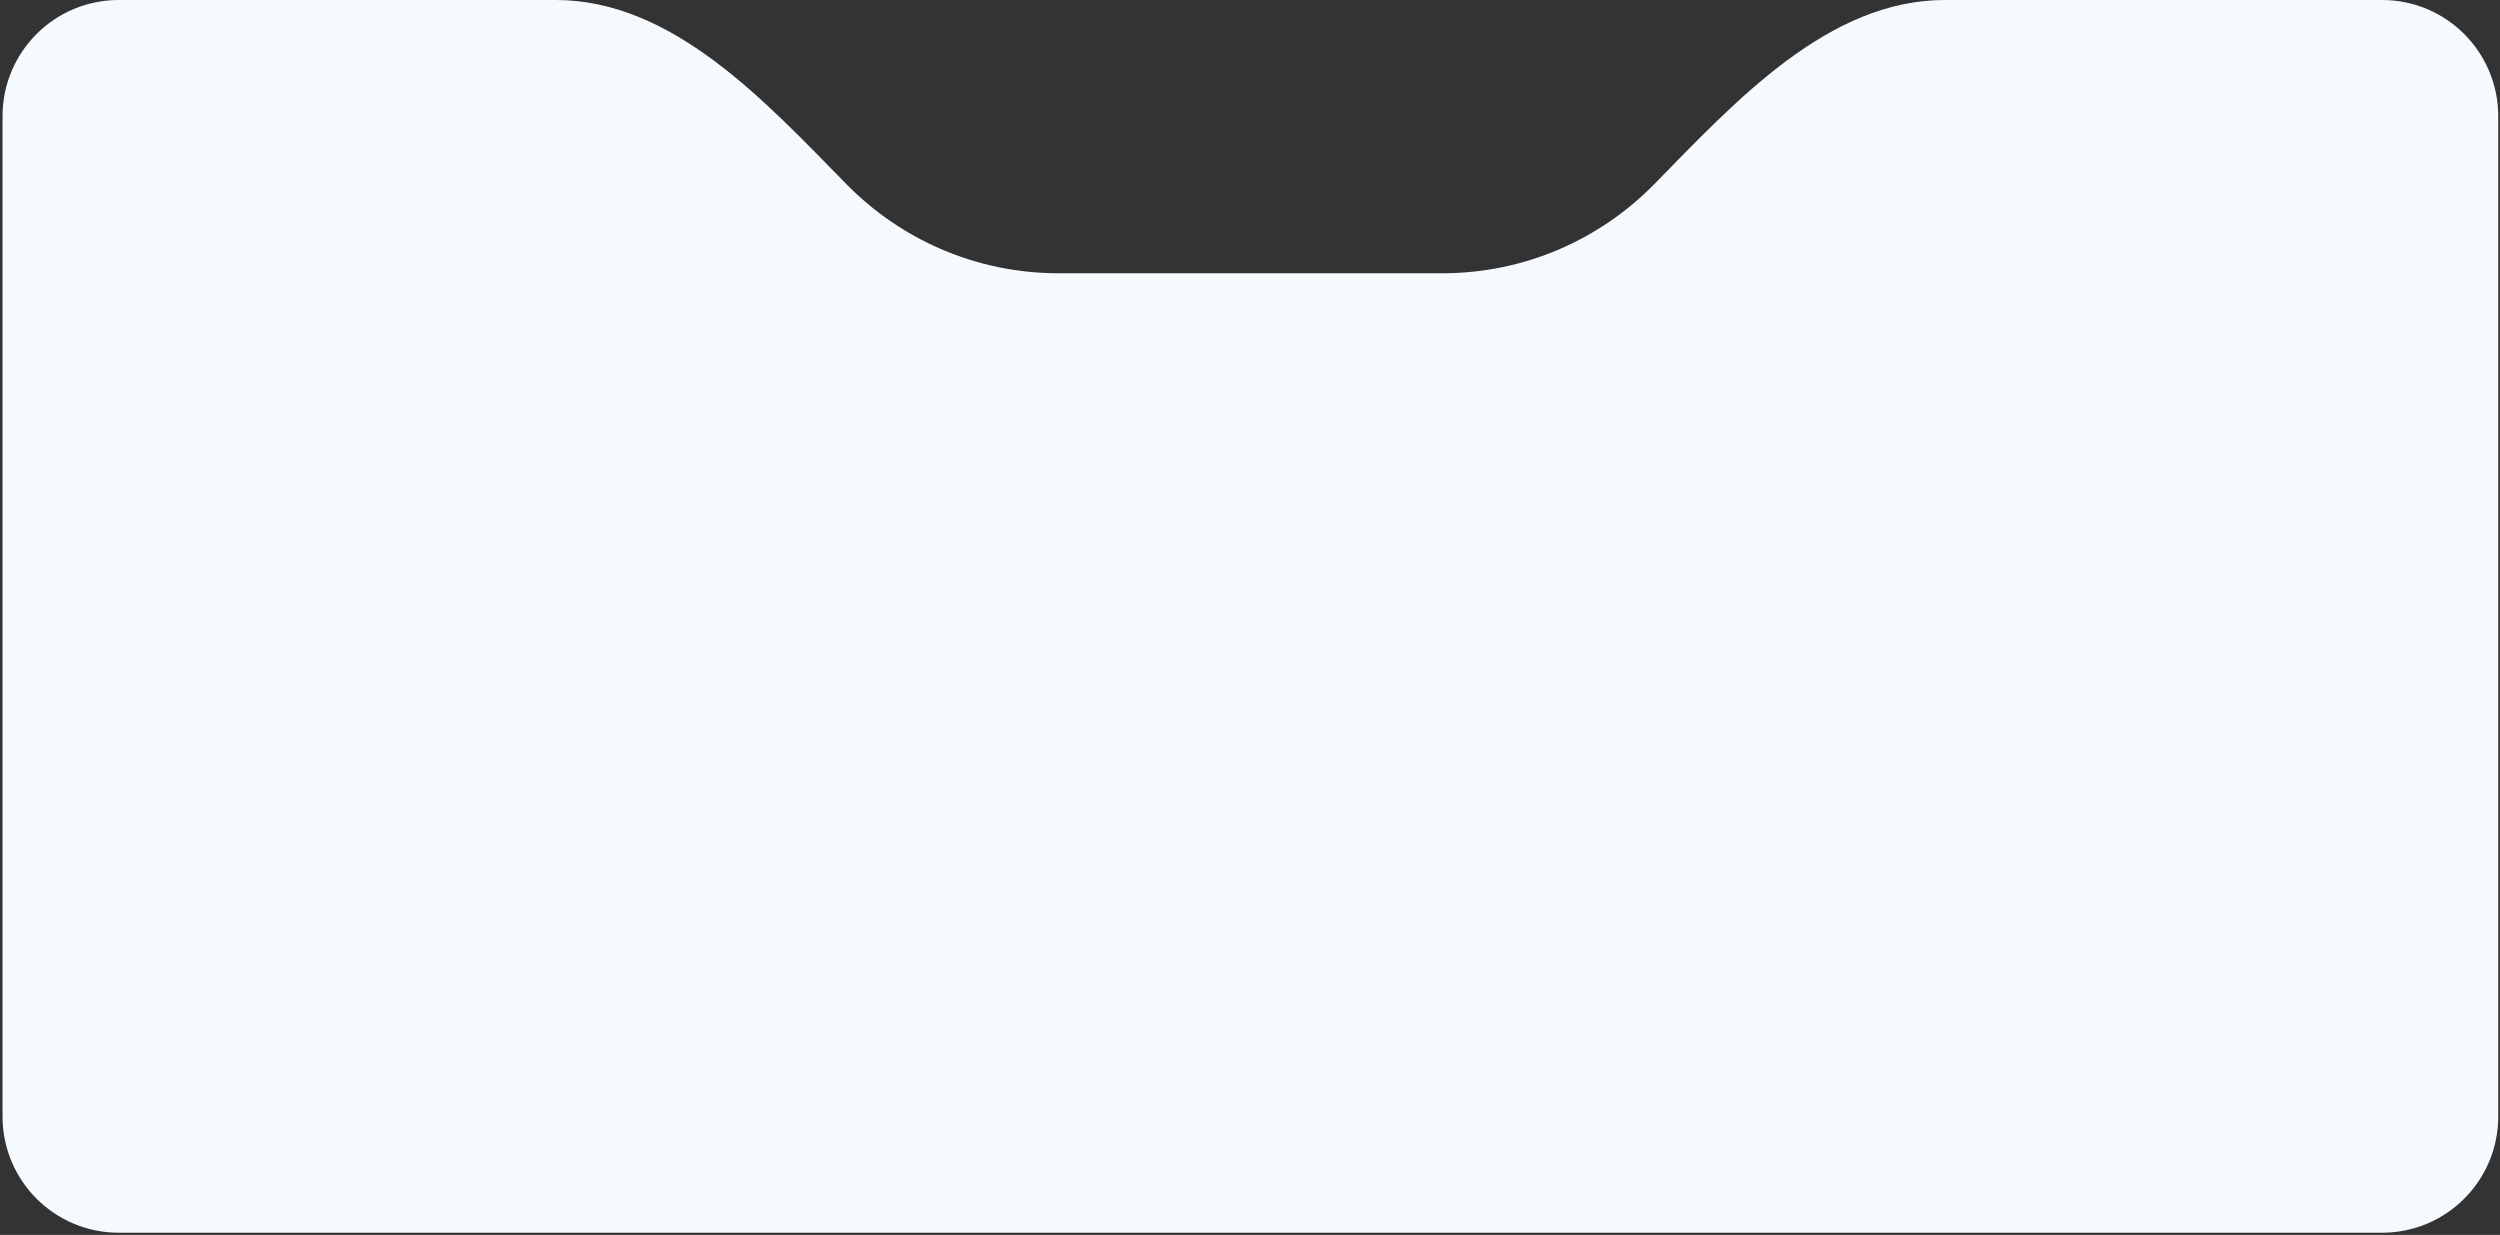
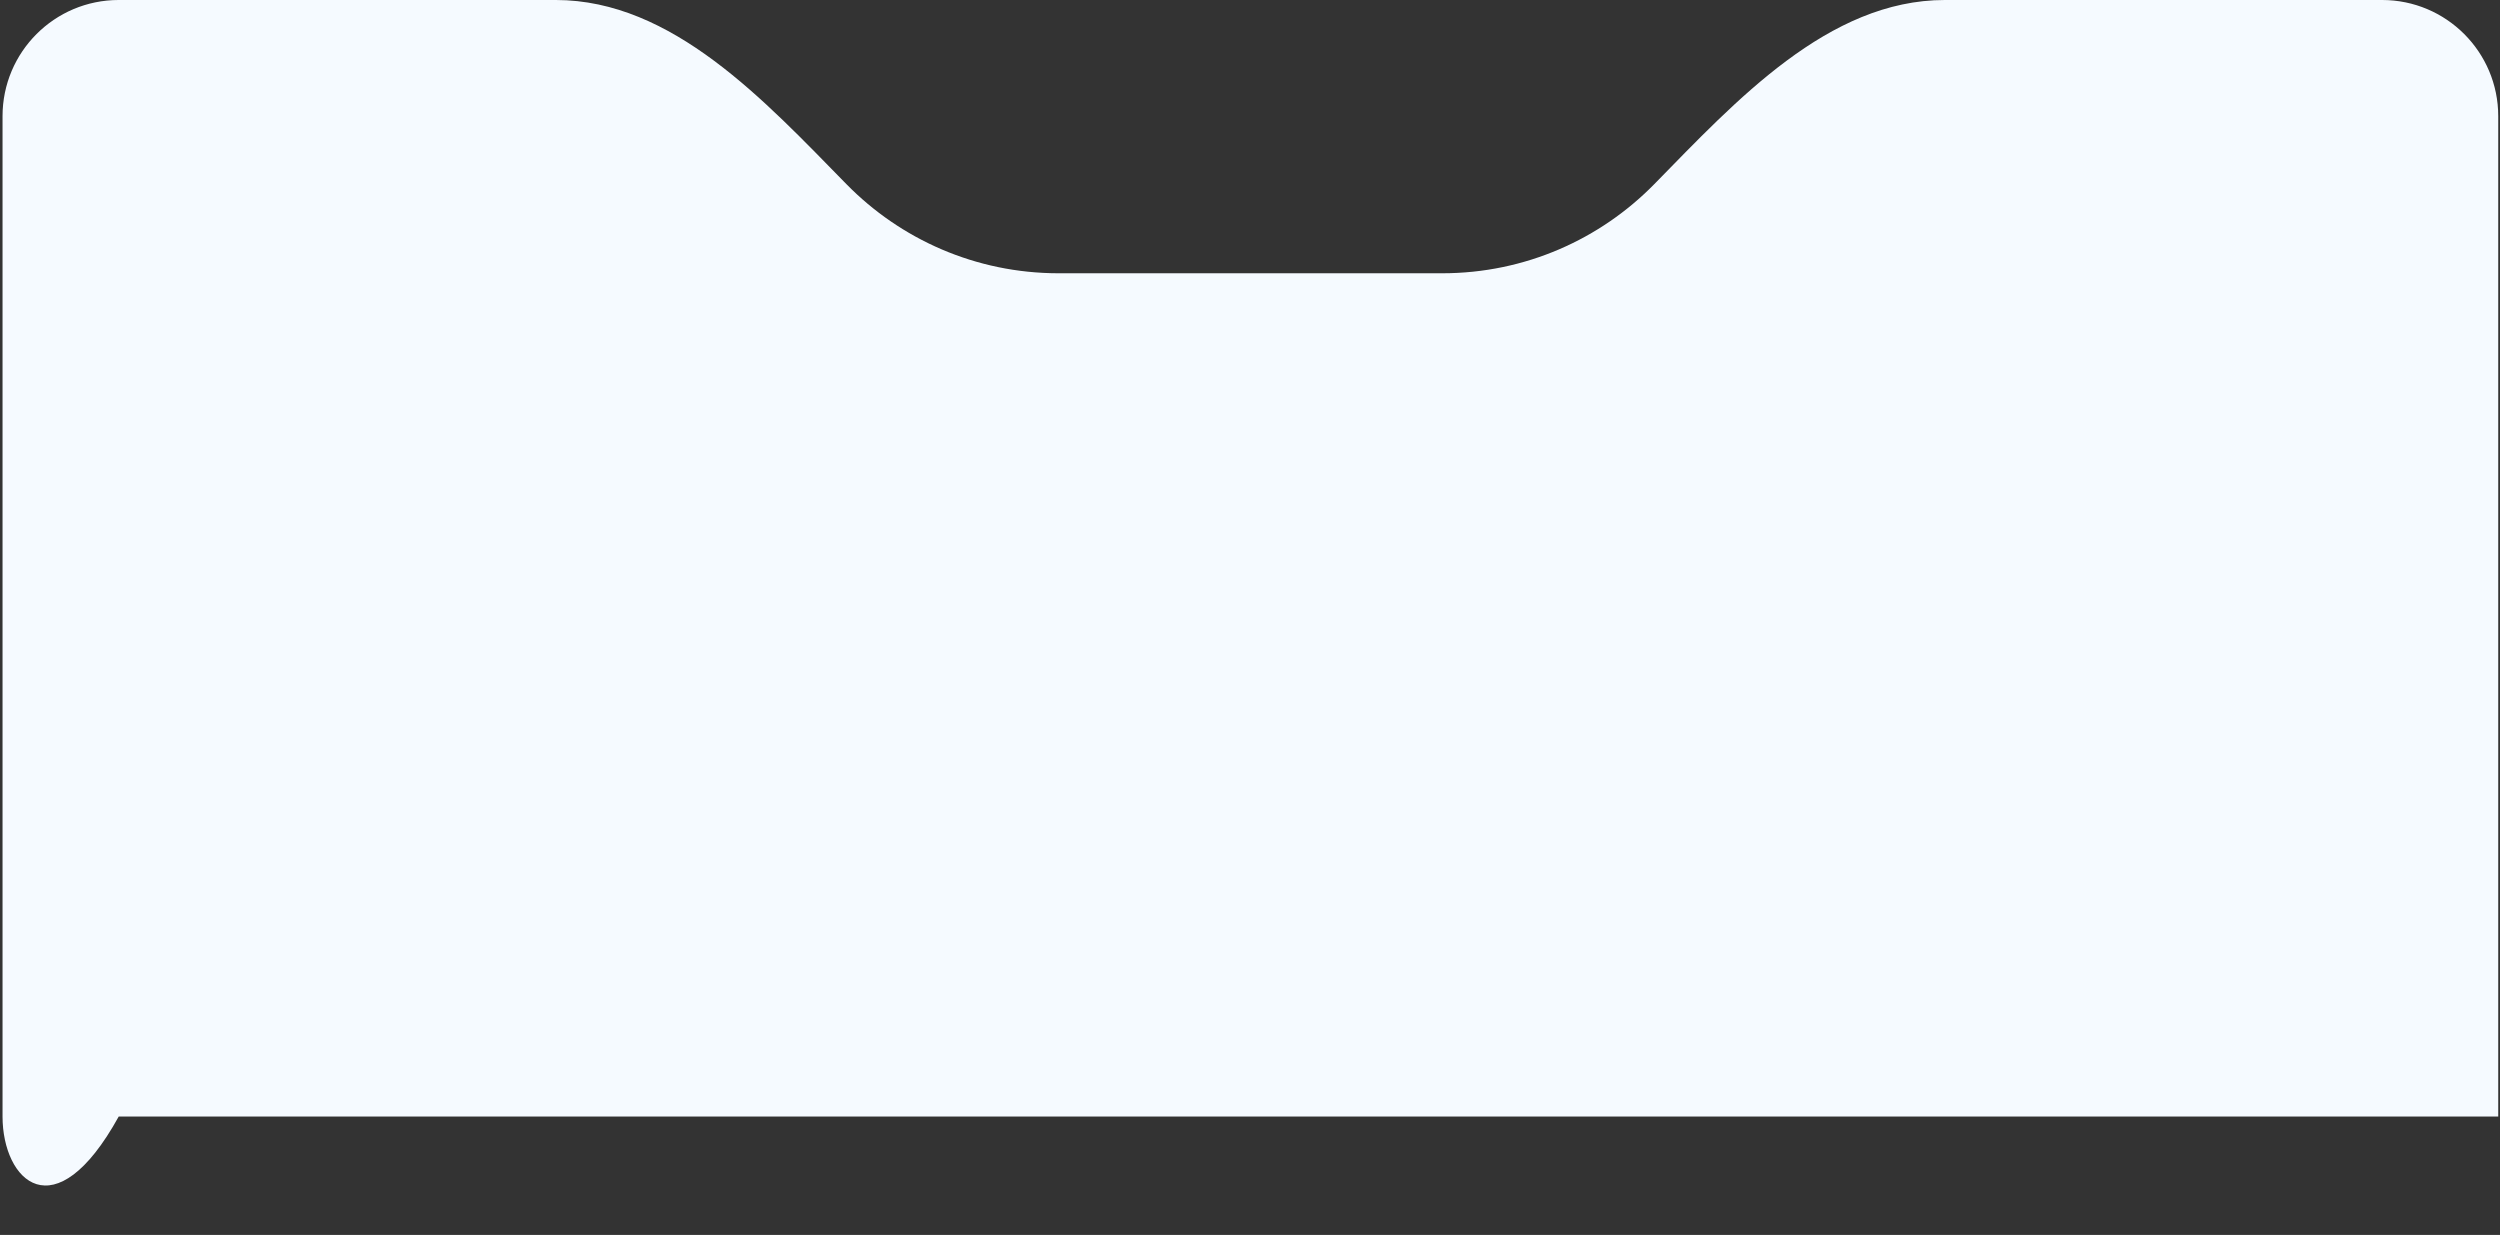
<svg xmlns="http://www.w3.org/2000/svg" width="581" height="287" viewBox="0 0 581 287" fill="none">
  <rect x="0" y="0" width="581" height="287" fill="#333333" stroke="none" />
-   <path d="M553.59 -0.001C568.502 -0.001 580.59 12.087 580.59 26.999V259.484C580.59 274.396 568.502 286.484 553.59 286.484H27.59C12.679 286.484 0.59 274.396 0.59 259.484V26.999C0.59 12.087 12.679 -0.001 27.59 -0.001H129.156C156.271 -0.001 177.726 23.446 196.714 42.802C209.25 55.582 226.714 63.51 246.03 63.51H335.151C354.468 63.51 371.933 55.572 384.47 42.781C403.443 23.424 424.893 -0.001 451.998 -0.001H553.59Z" fill="#F5FAFF" />
+   <path d="M553.59 -0.001C568.502 -0.001 580.59 12.087 580.59 26.999V259.484H27.59C12.679 286.484 0.59 274.396 0.59 259.484V26.999C0.59 12.087 12.679 -0.001 27.59 -0.001H129.156C156.271 -0.001 177.726 23.446 196.714 42.802C209.25 55.582 226.714 63.51 246.03 63.51H335.151C354.468 63.51 371.933 55.572 384.47 42.781C403.443 23.424 424.893 -0.001 451.998 -0.001H553.59Z" fill="#F5FAFF" />
</svg>